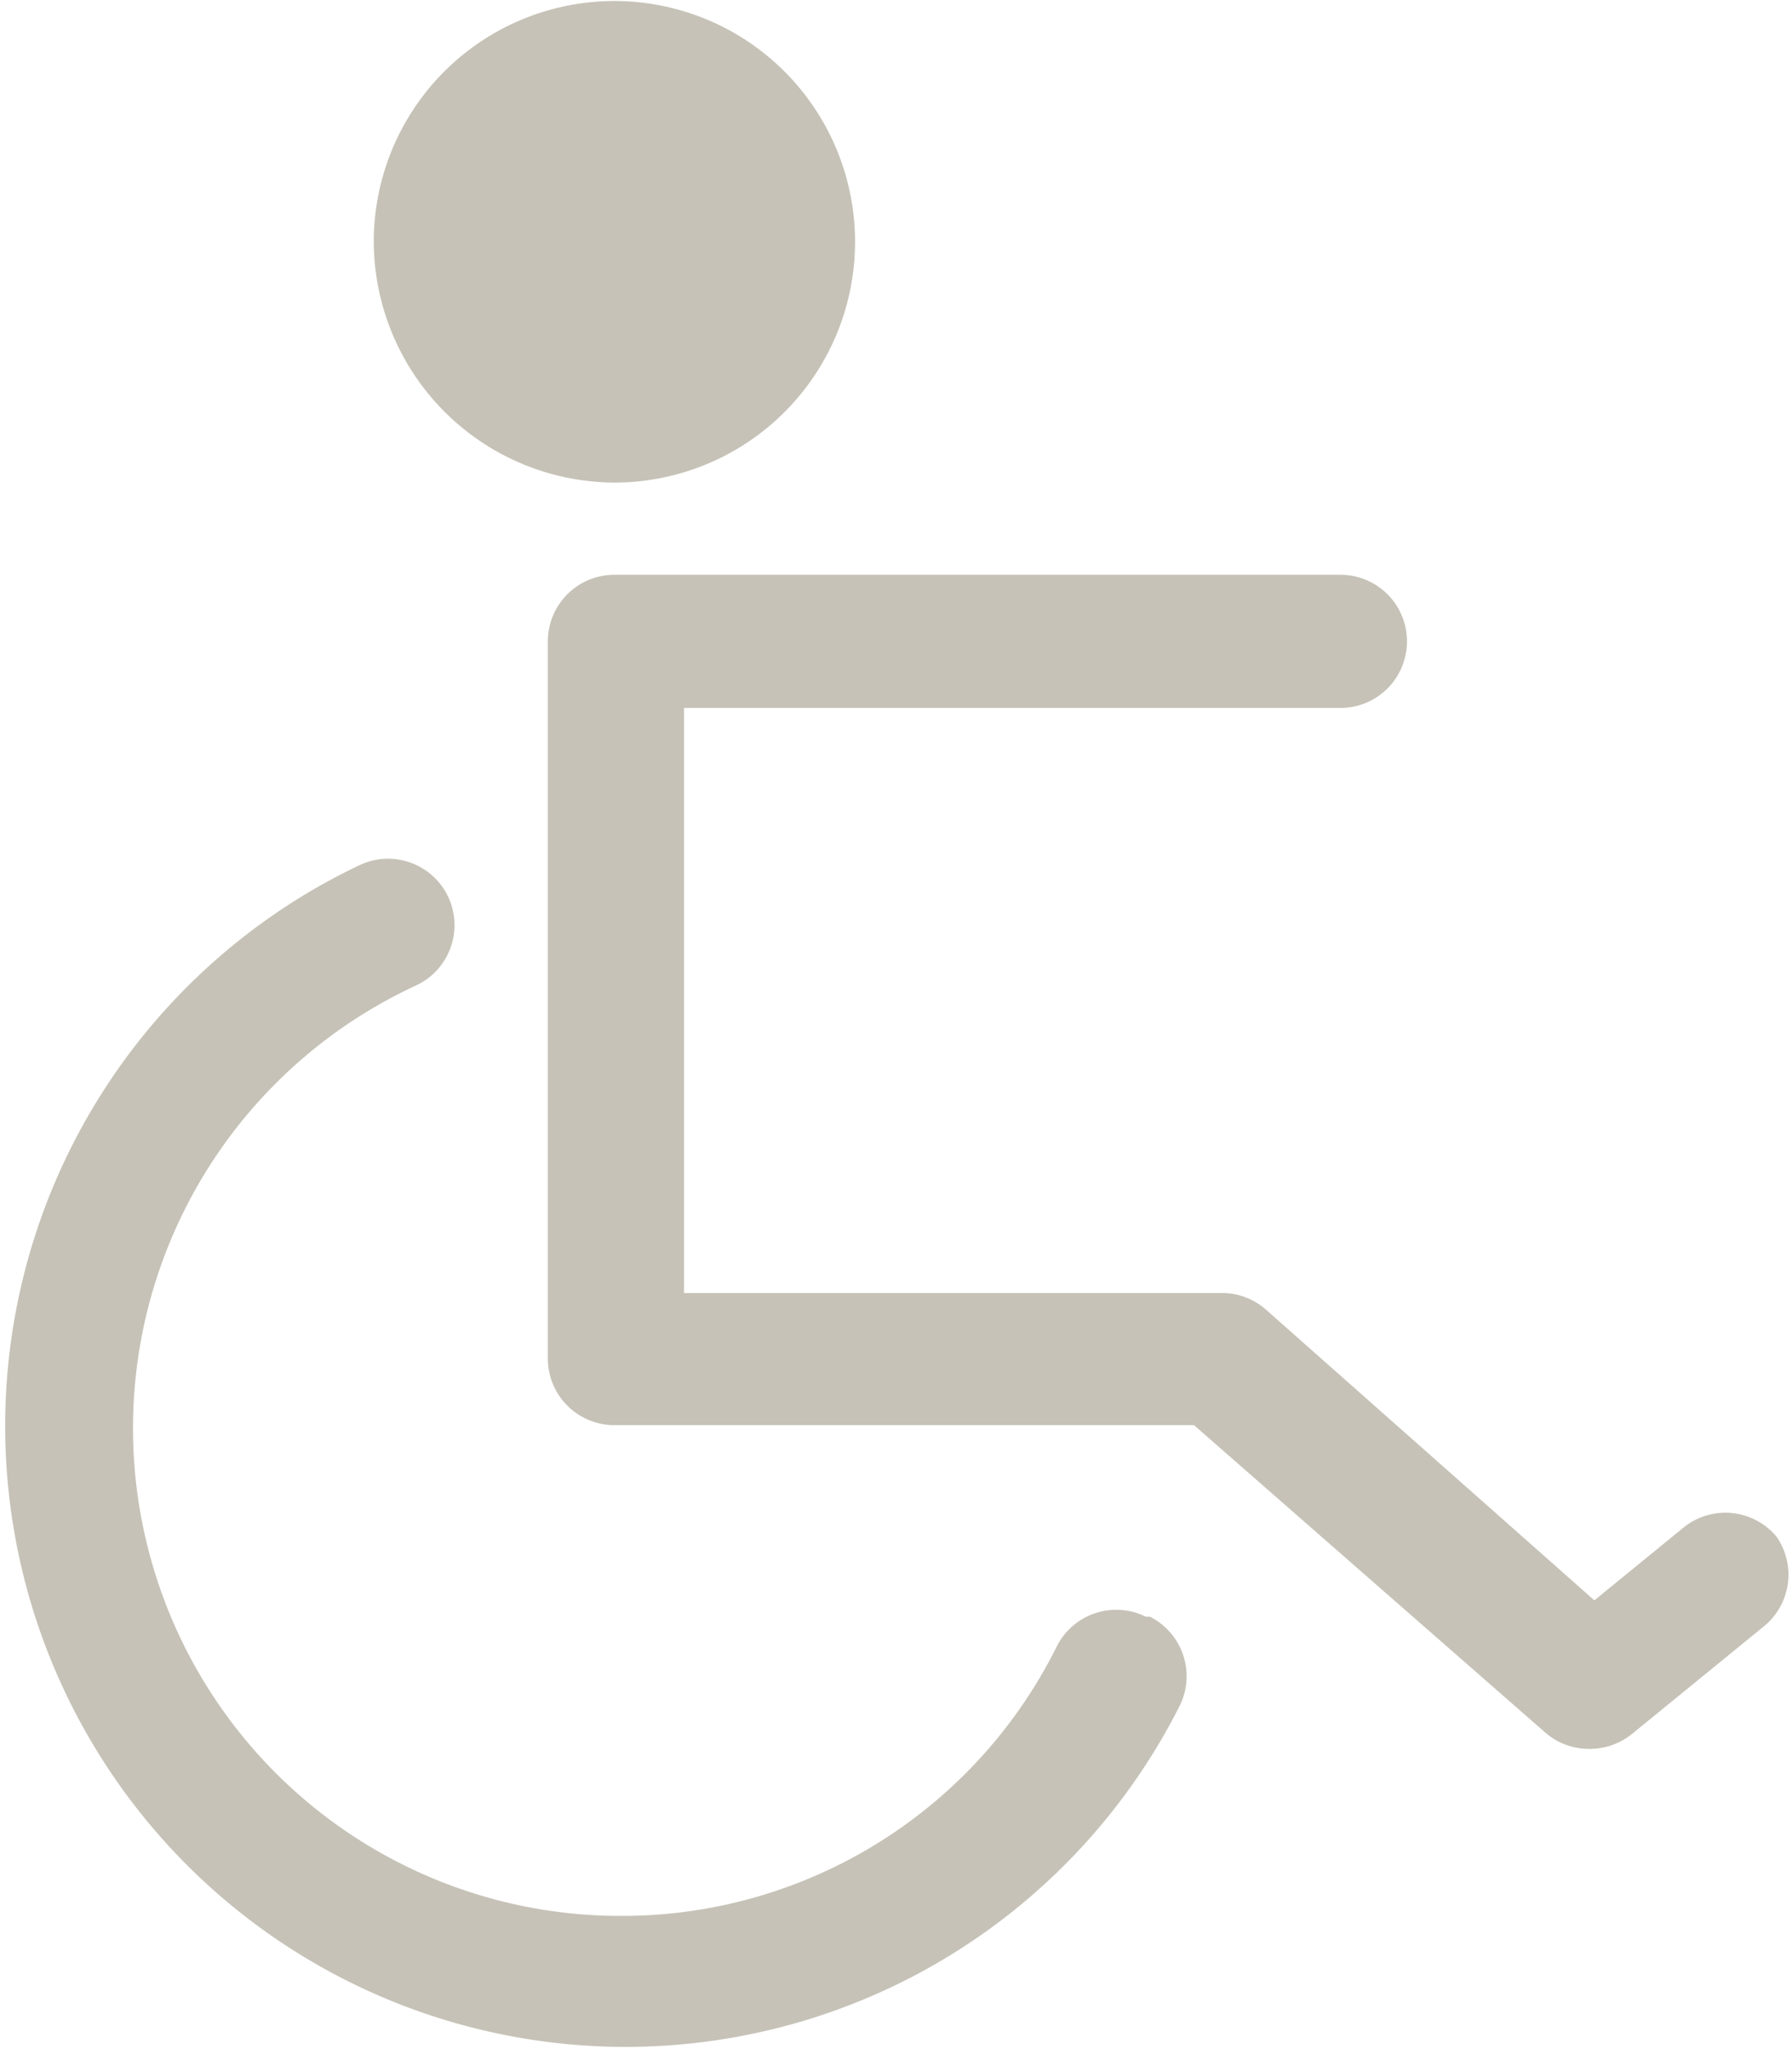
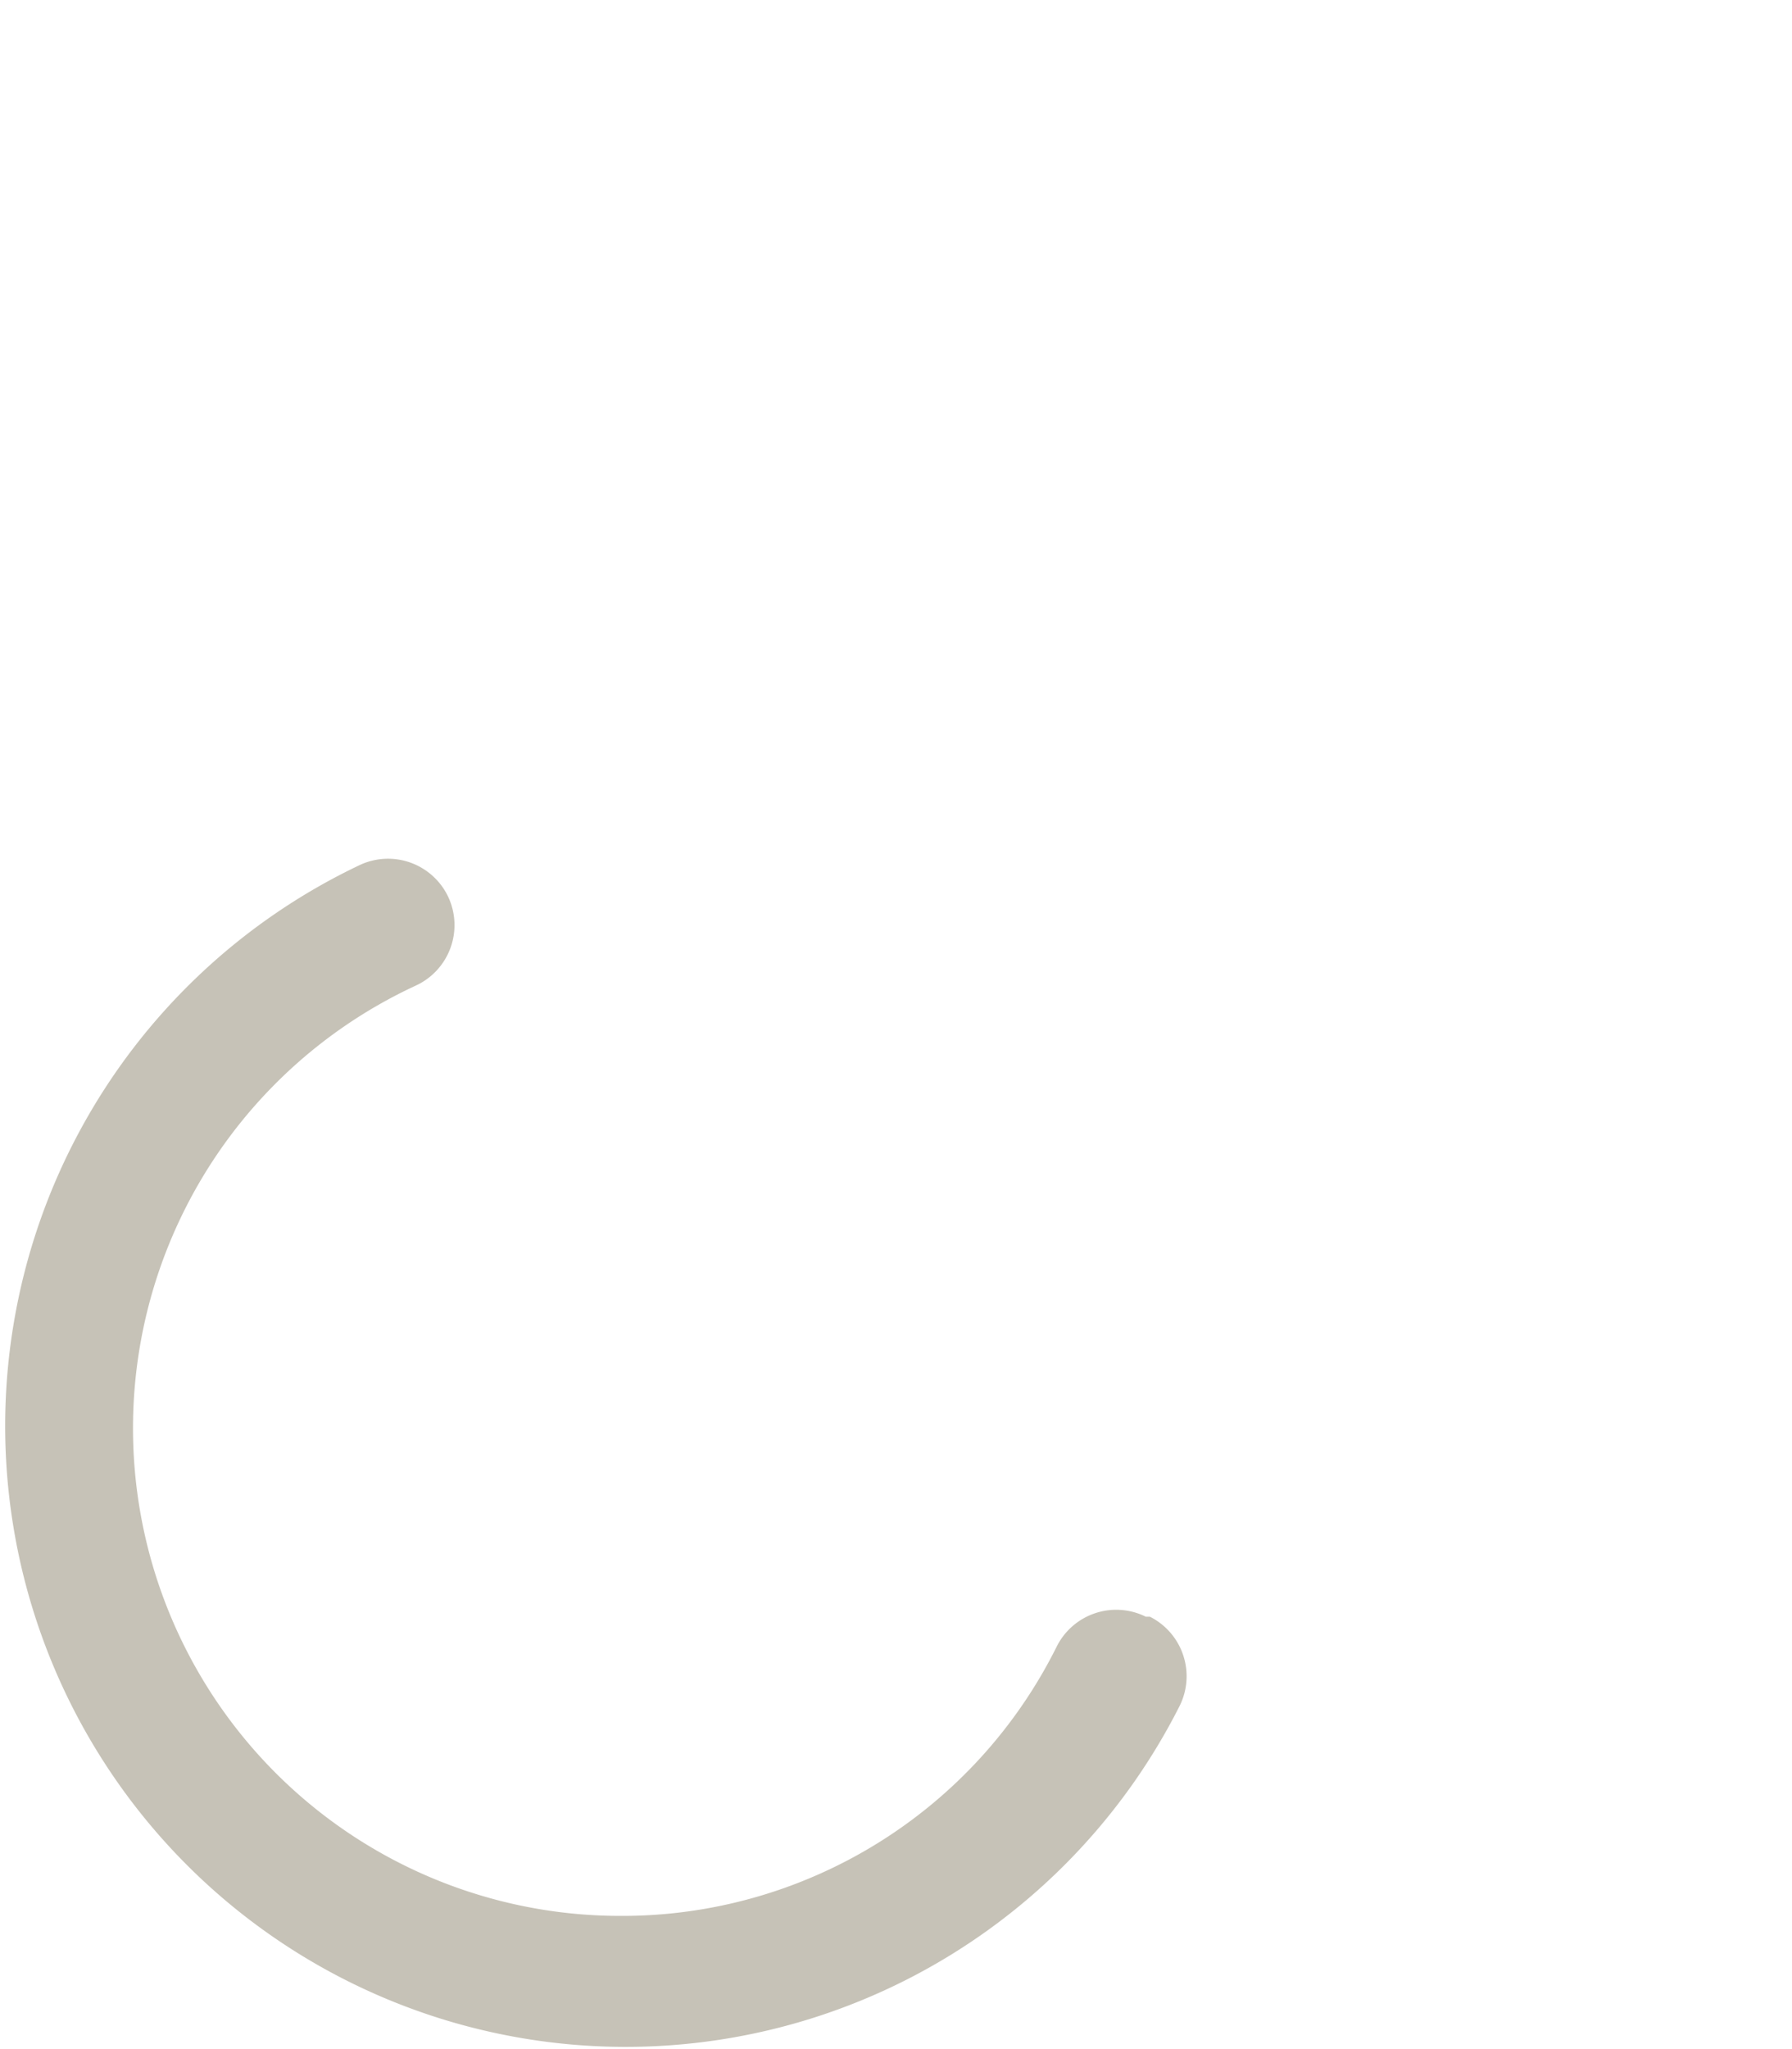
<svg xmlns="http://www.w3.org/2000/svg" viewBox="0 0 17.5 20">
  <title>Accessible</title>
  <g id="Layer_2" data-name="Layer 2">
    <g id="Layer_1-2" data-name="Layer 1">
-       <path d="M17.35,15a.65.65,0,0,0-.91-.09l-.87.71-3.21-2.84a.65.65,0,0,0-.43-.16H6.68V6.91h6.41a.65.65,0,1,0,0-1.3H6a.65.65,0,0,0-.65.65v7a.65.65,0,0,0,.65.65h5.66l3.43,3h0a.65.65,0,0,0,.43.16.66.66,0,0,0,.41-.14l1.3-1.06A.65.65,0,0,0,17.35,15Z" fill="#c6c2b7" />
-       <path d="M6,4.71A2.35,2.35,0,1,0,3.65,2.35,2.36,2.36,0,0,0,6,4.71Z" fill="#c6c2b7" />
+       <path d="M6,4.71Z" fill="#c6c2b7" />
      <path d="M11.19,15.78a.65.65,0,0,0-.87.29A4.74,4.74,0,0,1,6.06,18.7h0a4.76,4.76,0,0,1-2-9.08.65.65,0,0,0,.32-.86.65.65,0,0,0-.86-.32,6.06,6.06,0,1,0,8,8.21.65.65,0,0,0-.29-.87Z" fill="#c6c2b7" />
    </g>
  </g>
</svg>